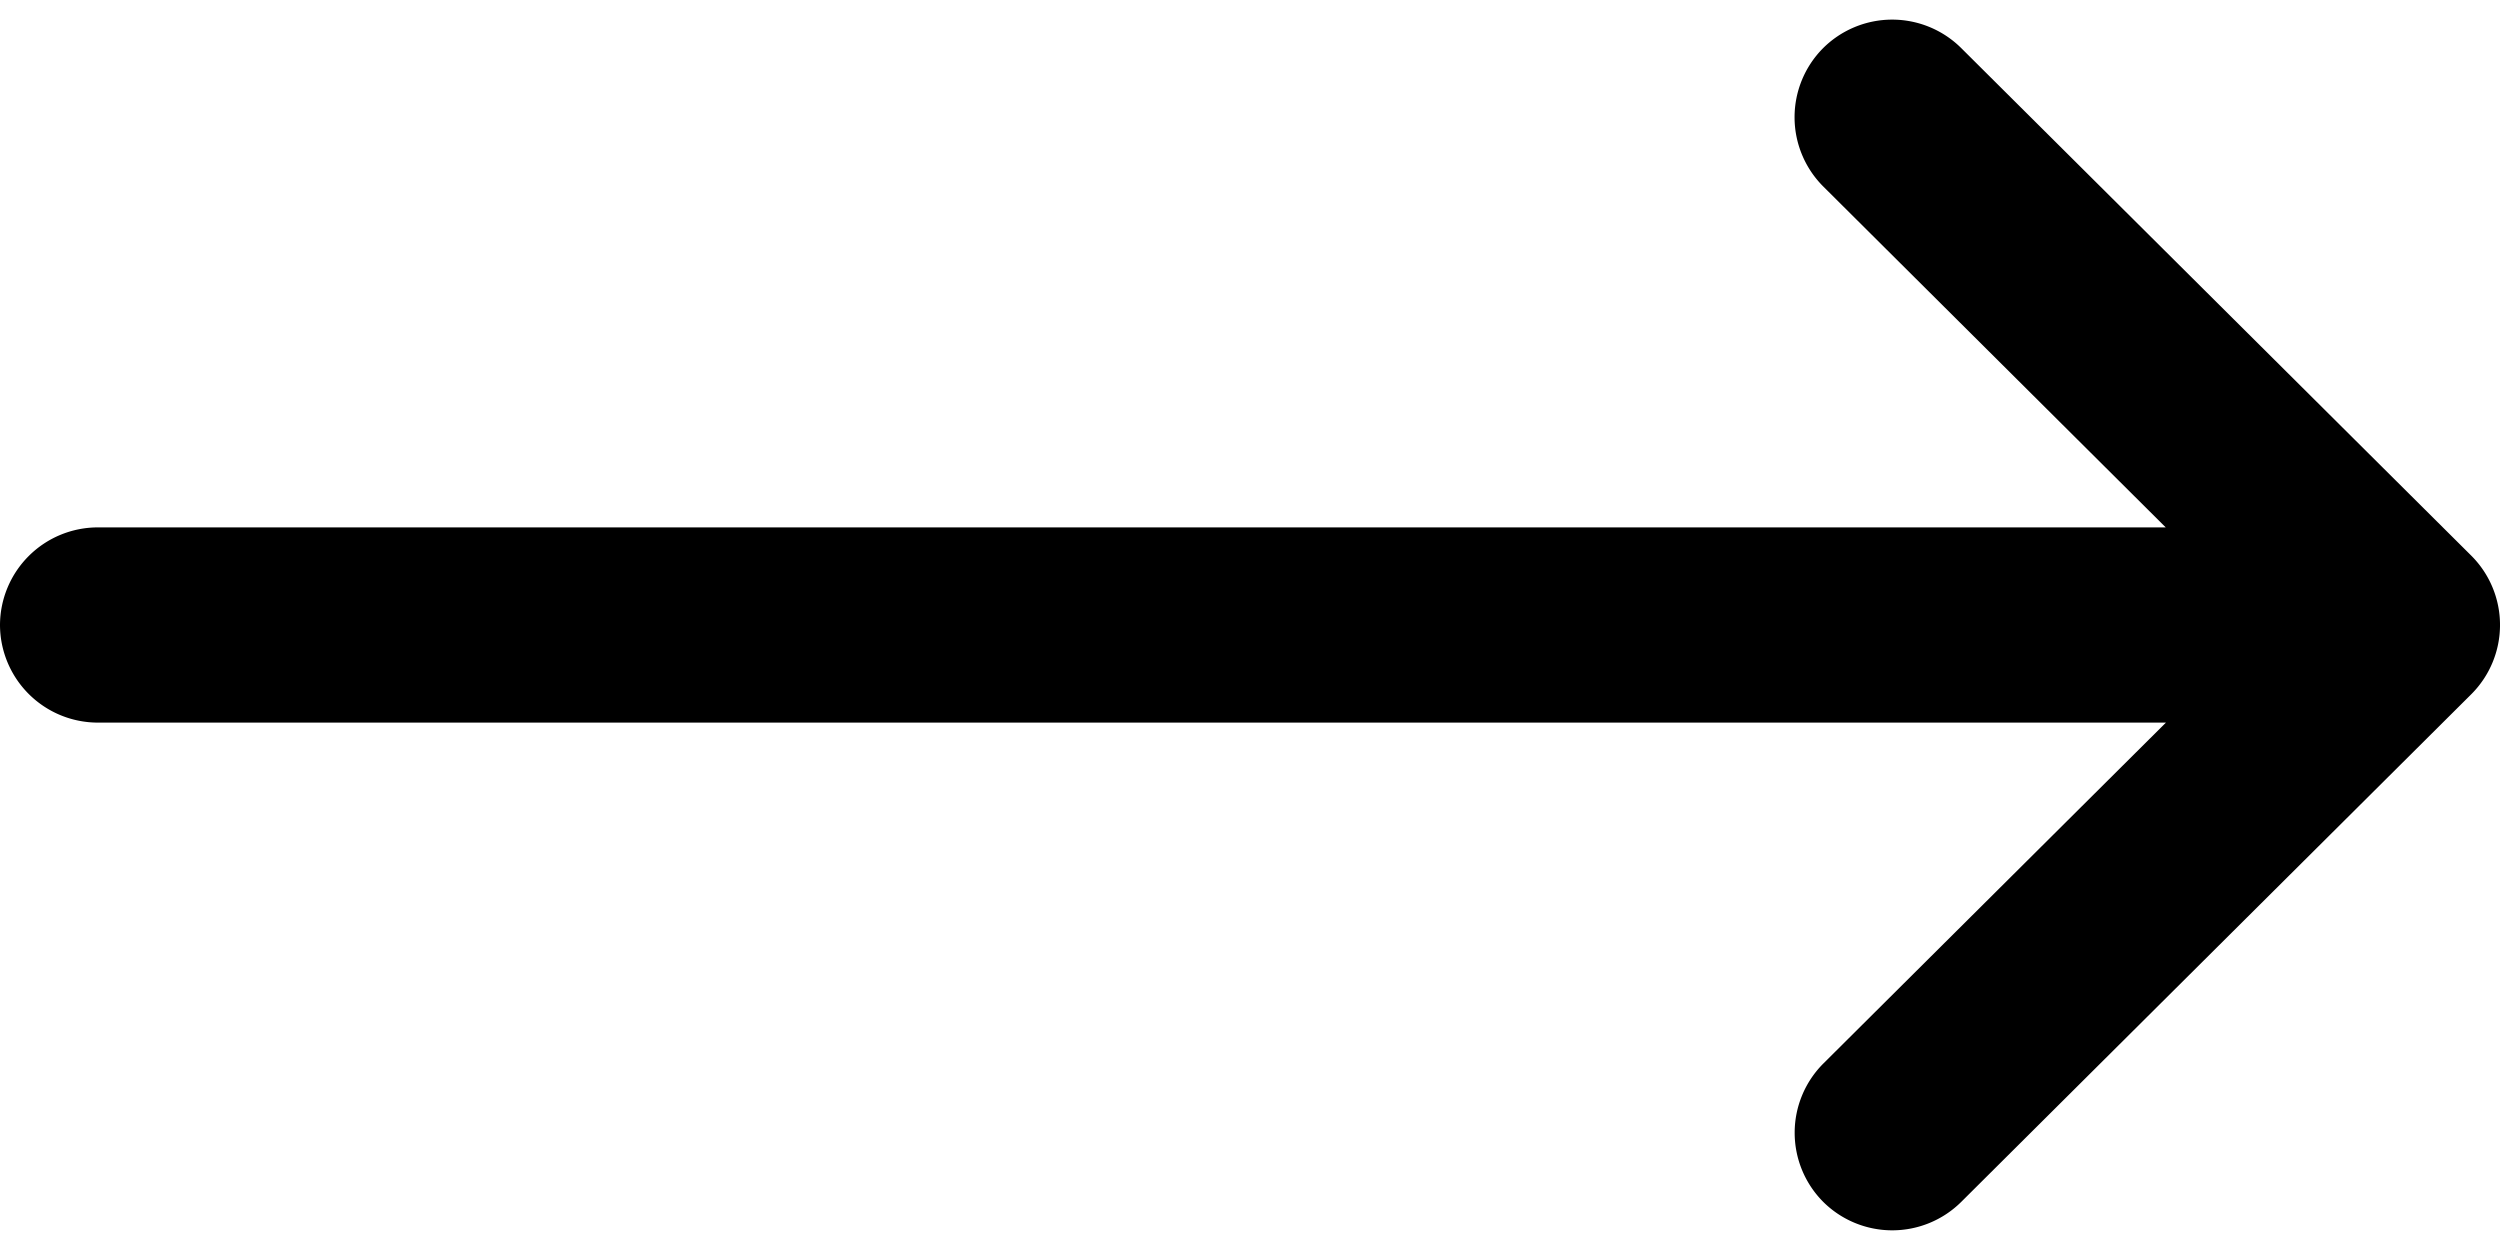
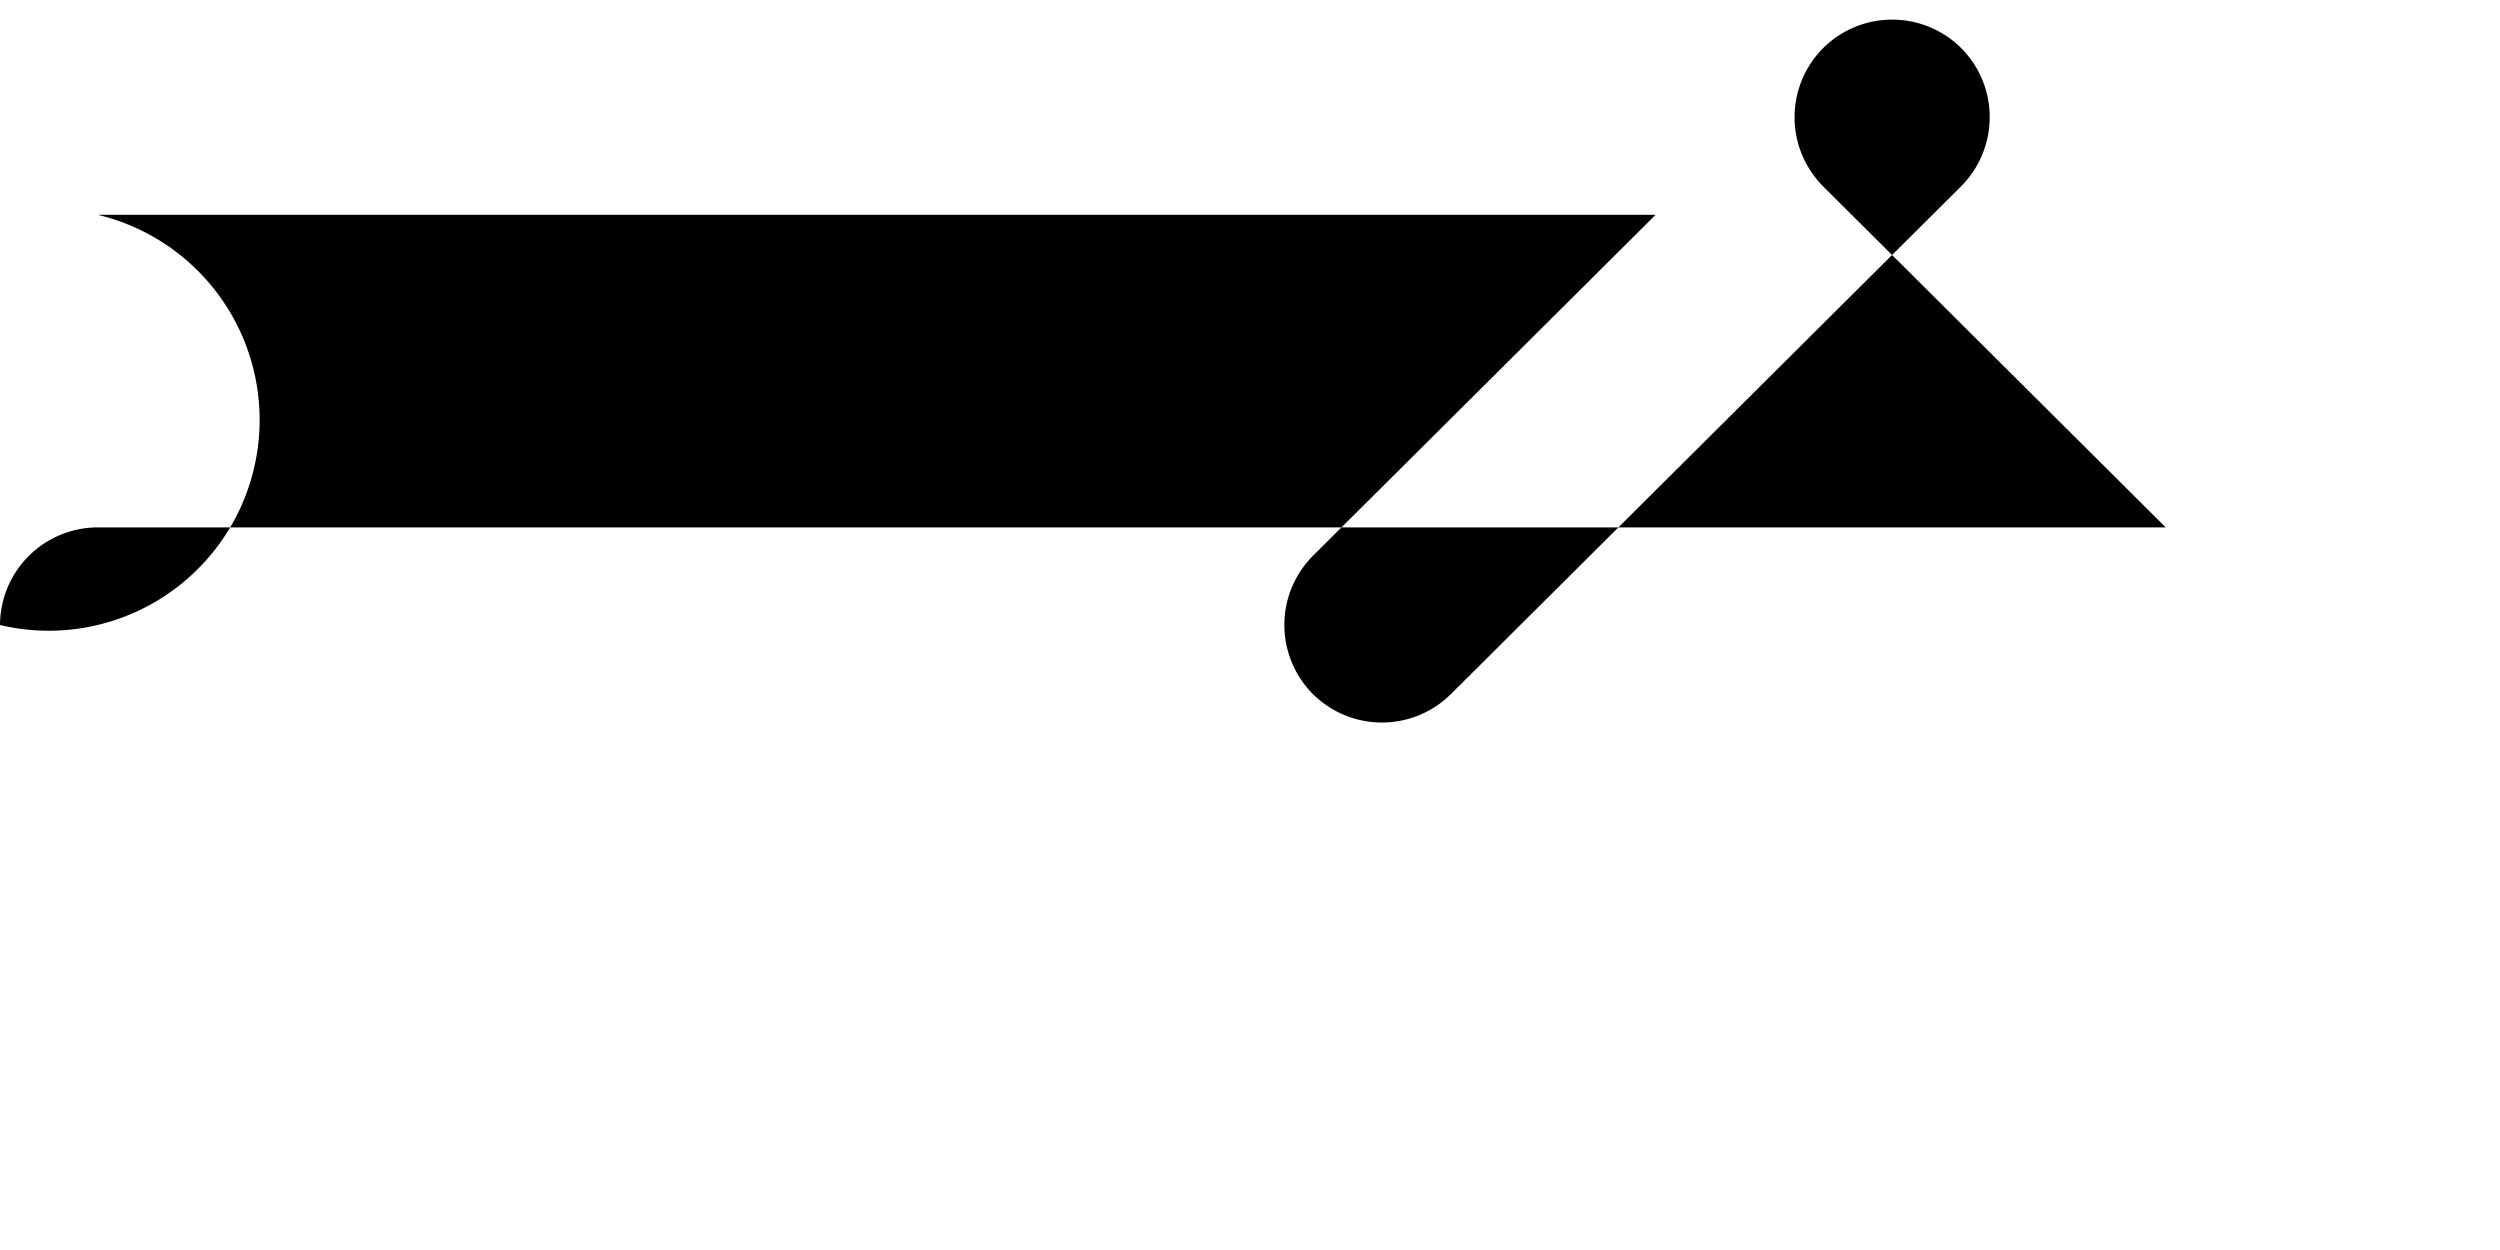
<svg xmlns="http://www.w3.org/2000/svg" width="24" height="12" fill="none">
-   <path fill="#000" d="M.937 5.063h19.854L17.503 1.79A.94.94 0 0 1 17.5.464.94.94 0 0 1 18.826.46l4.899 4.875a.94.94 0 0 1 .001 1.328l-4.899 4.876a.94.94 0 0 1-1.326-.003.94.94 0 0 1 .003-1.326l3.289-3.273H.937A.94.94 0 0 1 0 6a.94.94 0 0 1 .938-.937z" />
+   <path fill="#000" d="M.937 5.063h19.854L17.503 1.79A.94.94 0 0 1 17.5.464.94.94 0 0 1 18.826.46a.94.94 0 0 1 .001 1.328l-4.899 4.876a.94.94 0 0 1-1.326-.003.94.94 0 0 1 .003-1.326l3.289-3.273H.937A.94.94 0 0 1 0 6a.94.94 0 0 1 .938-.937z" />
</svg>